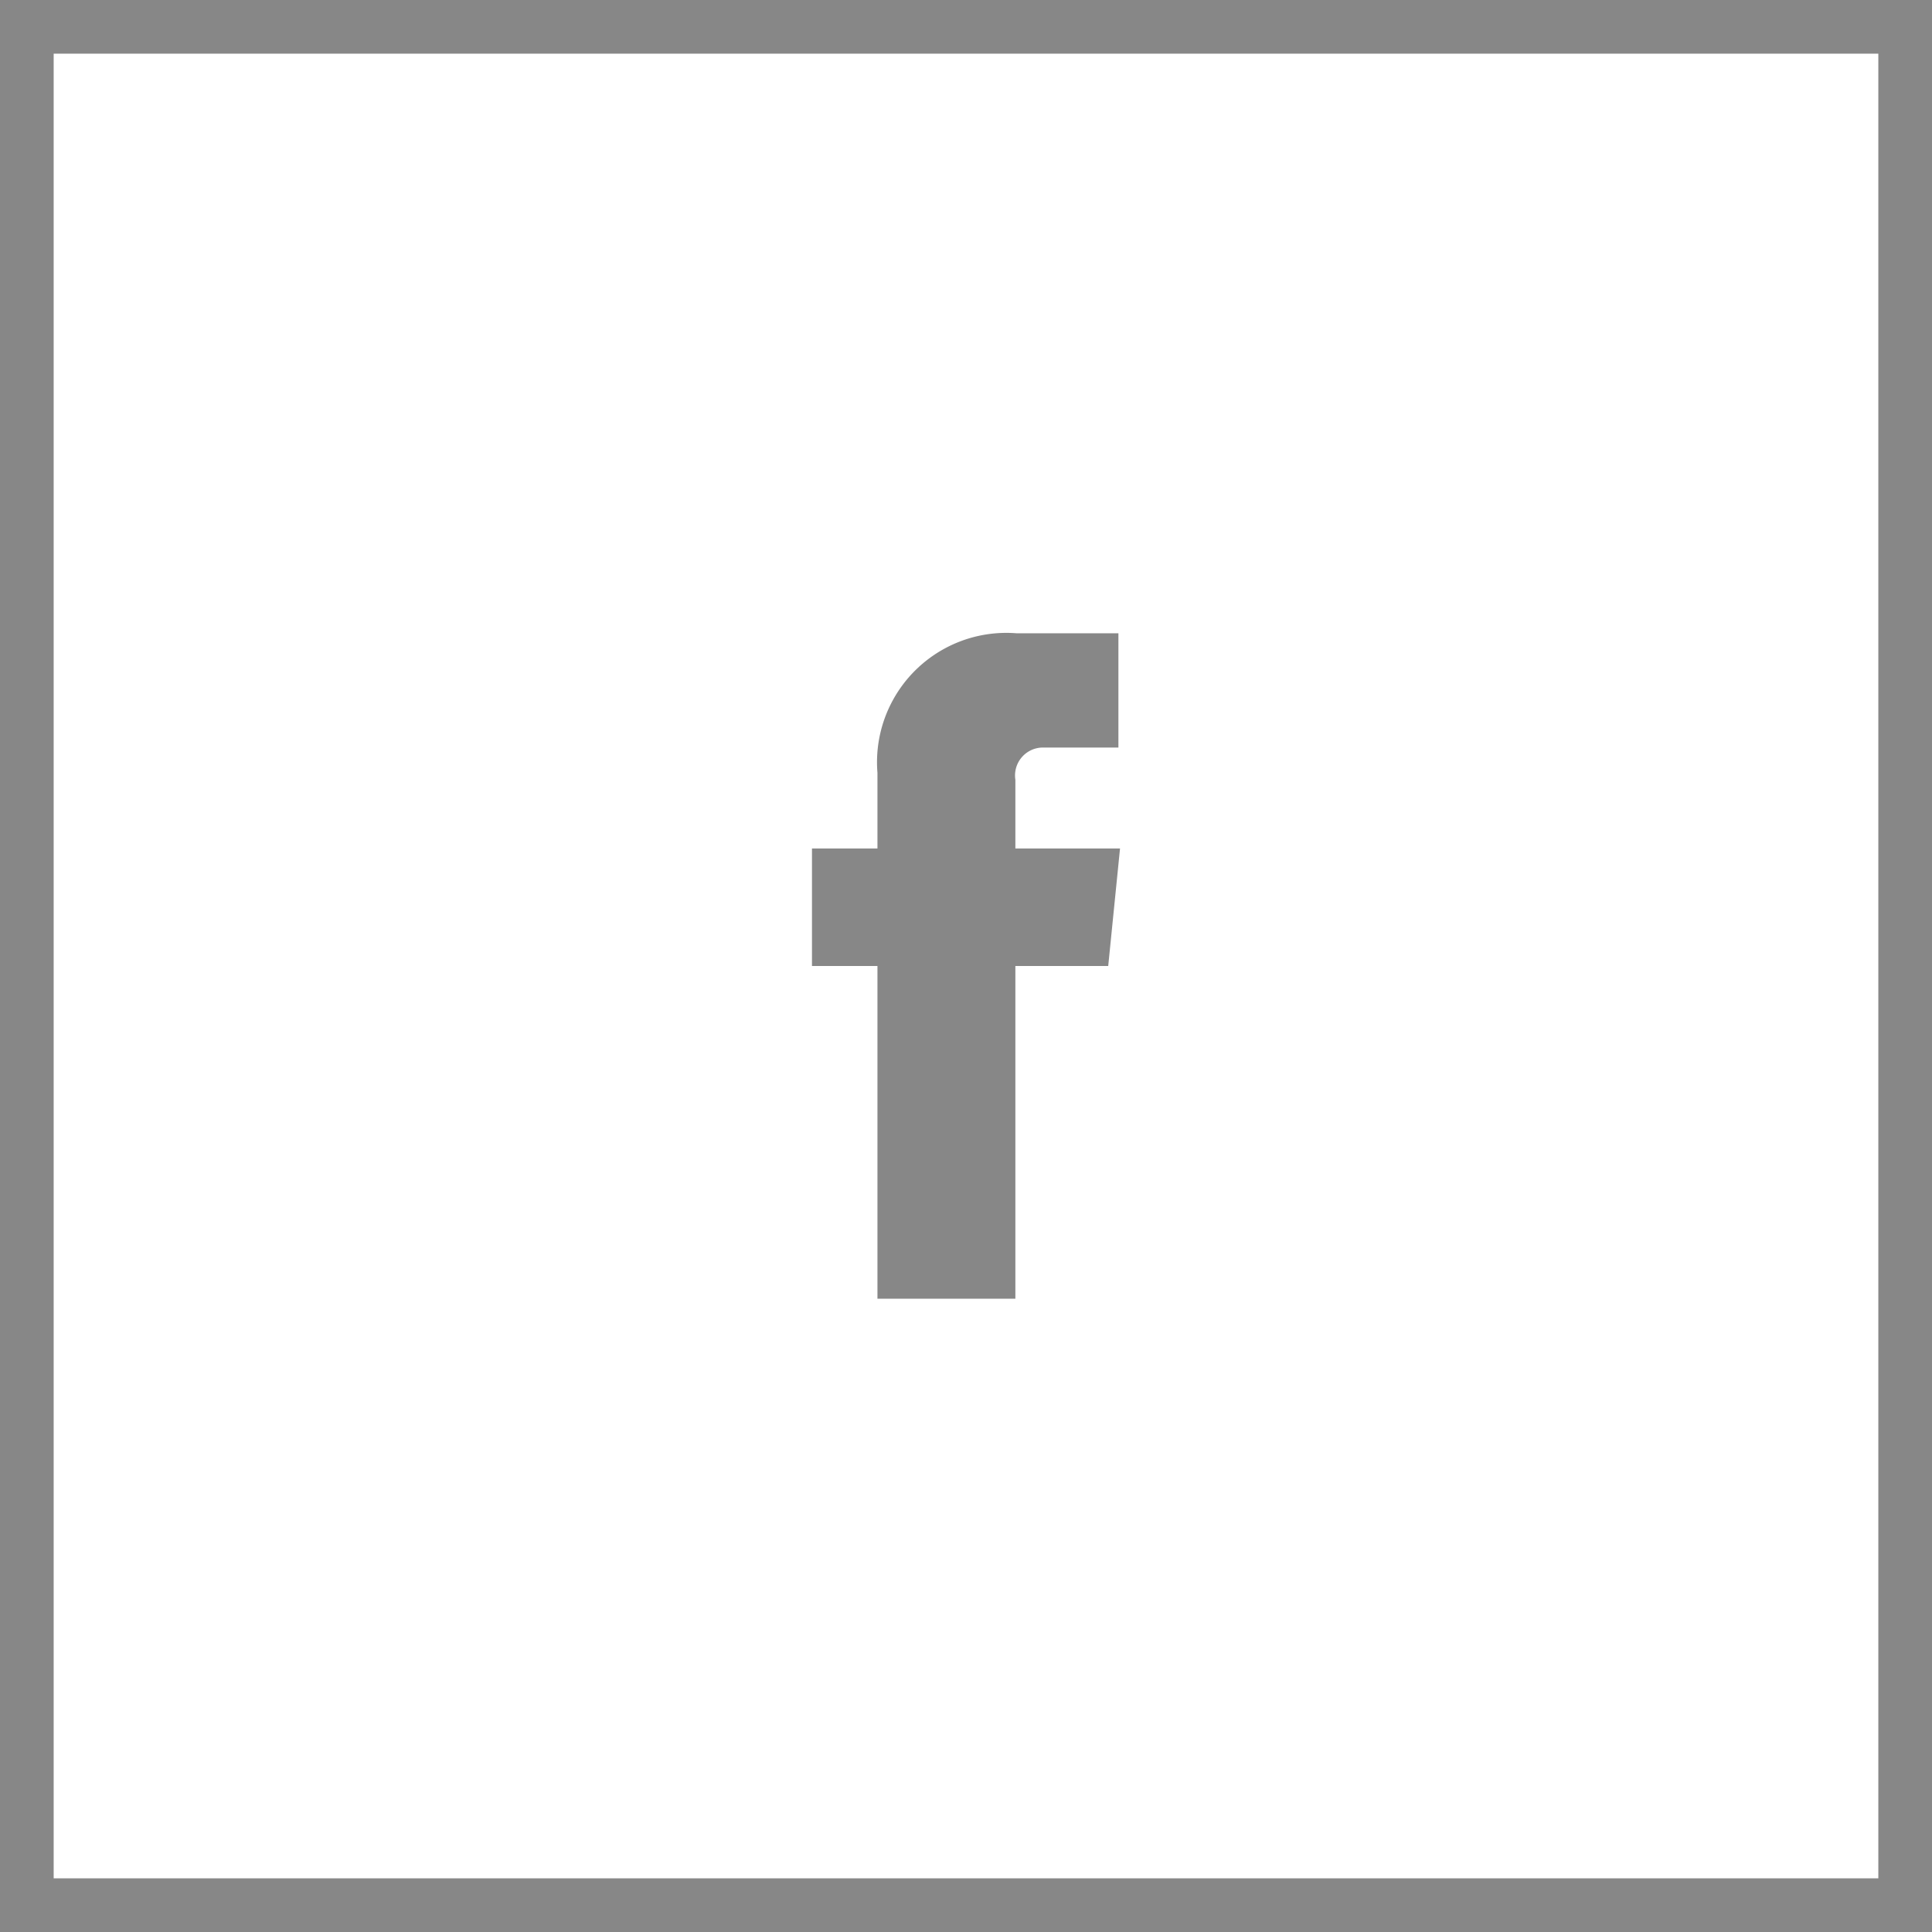
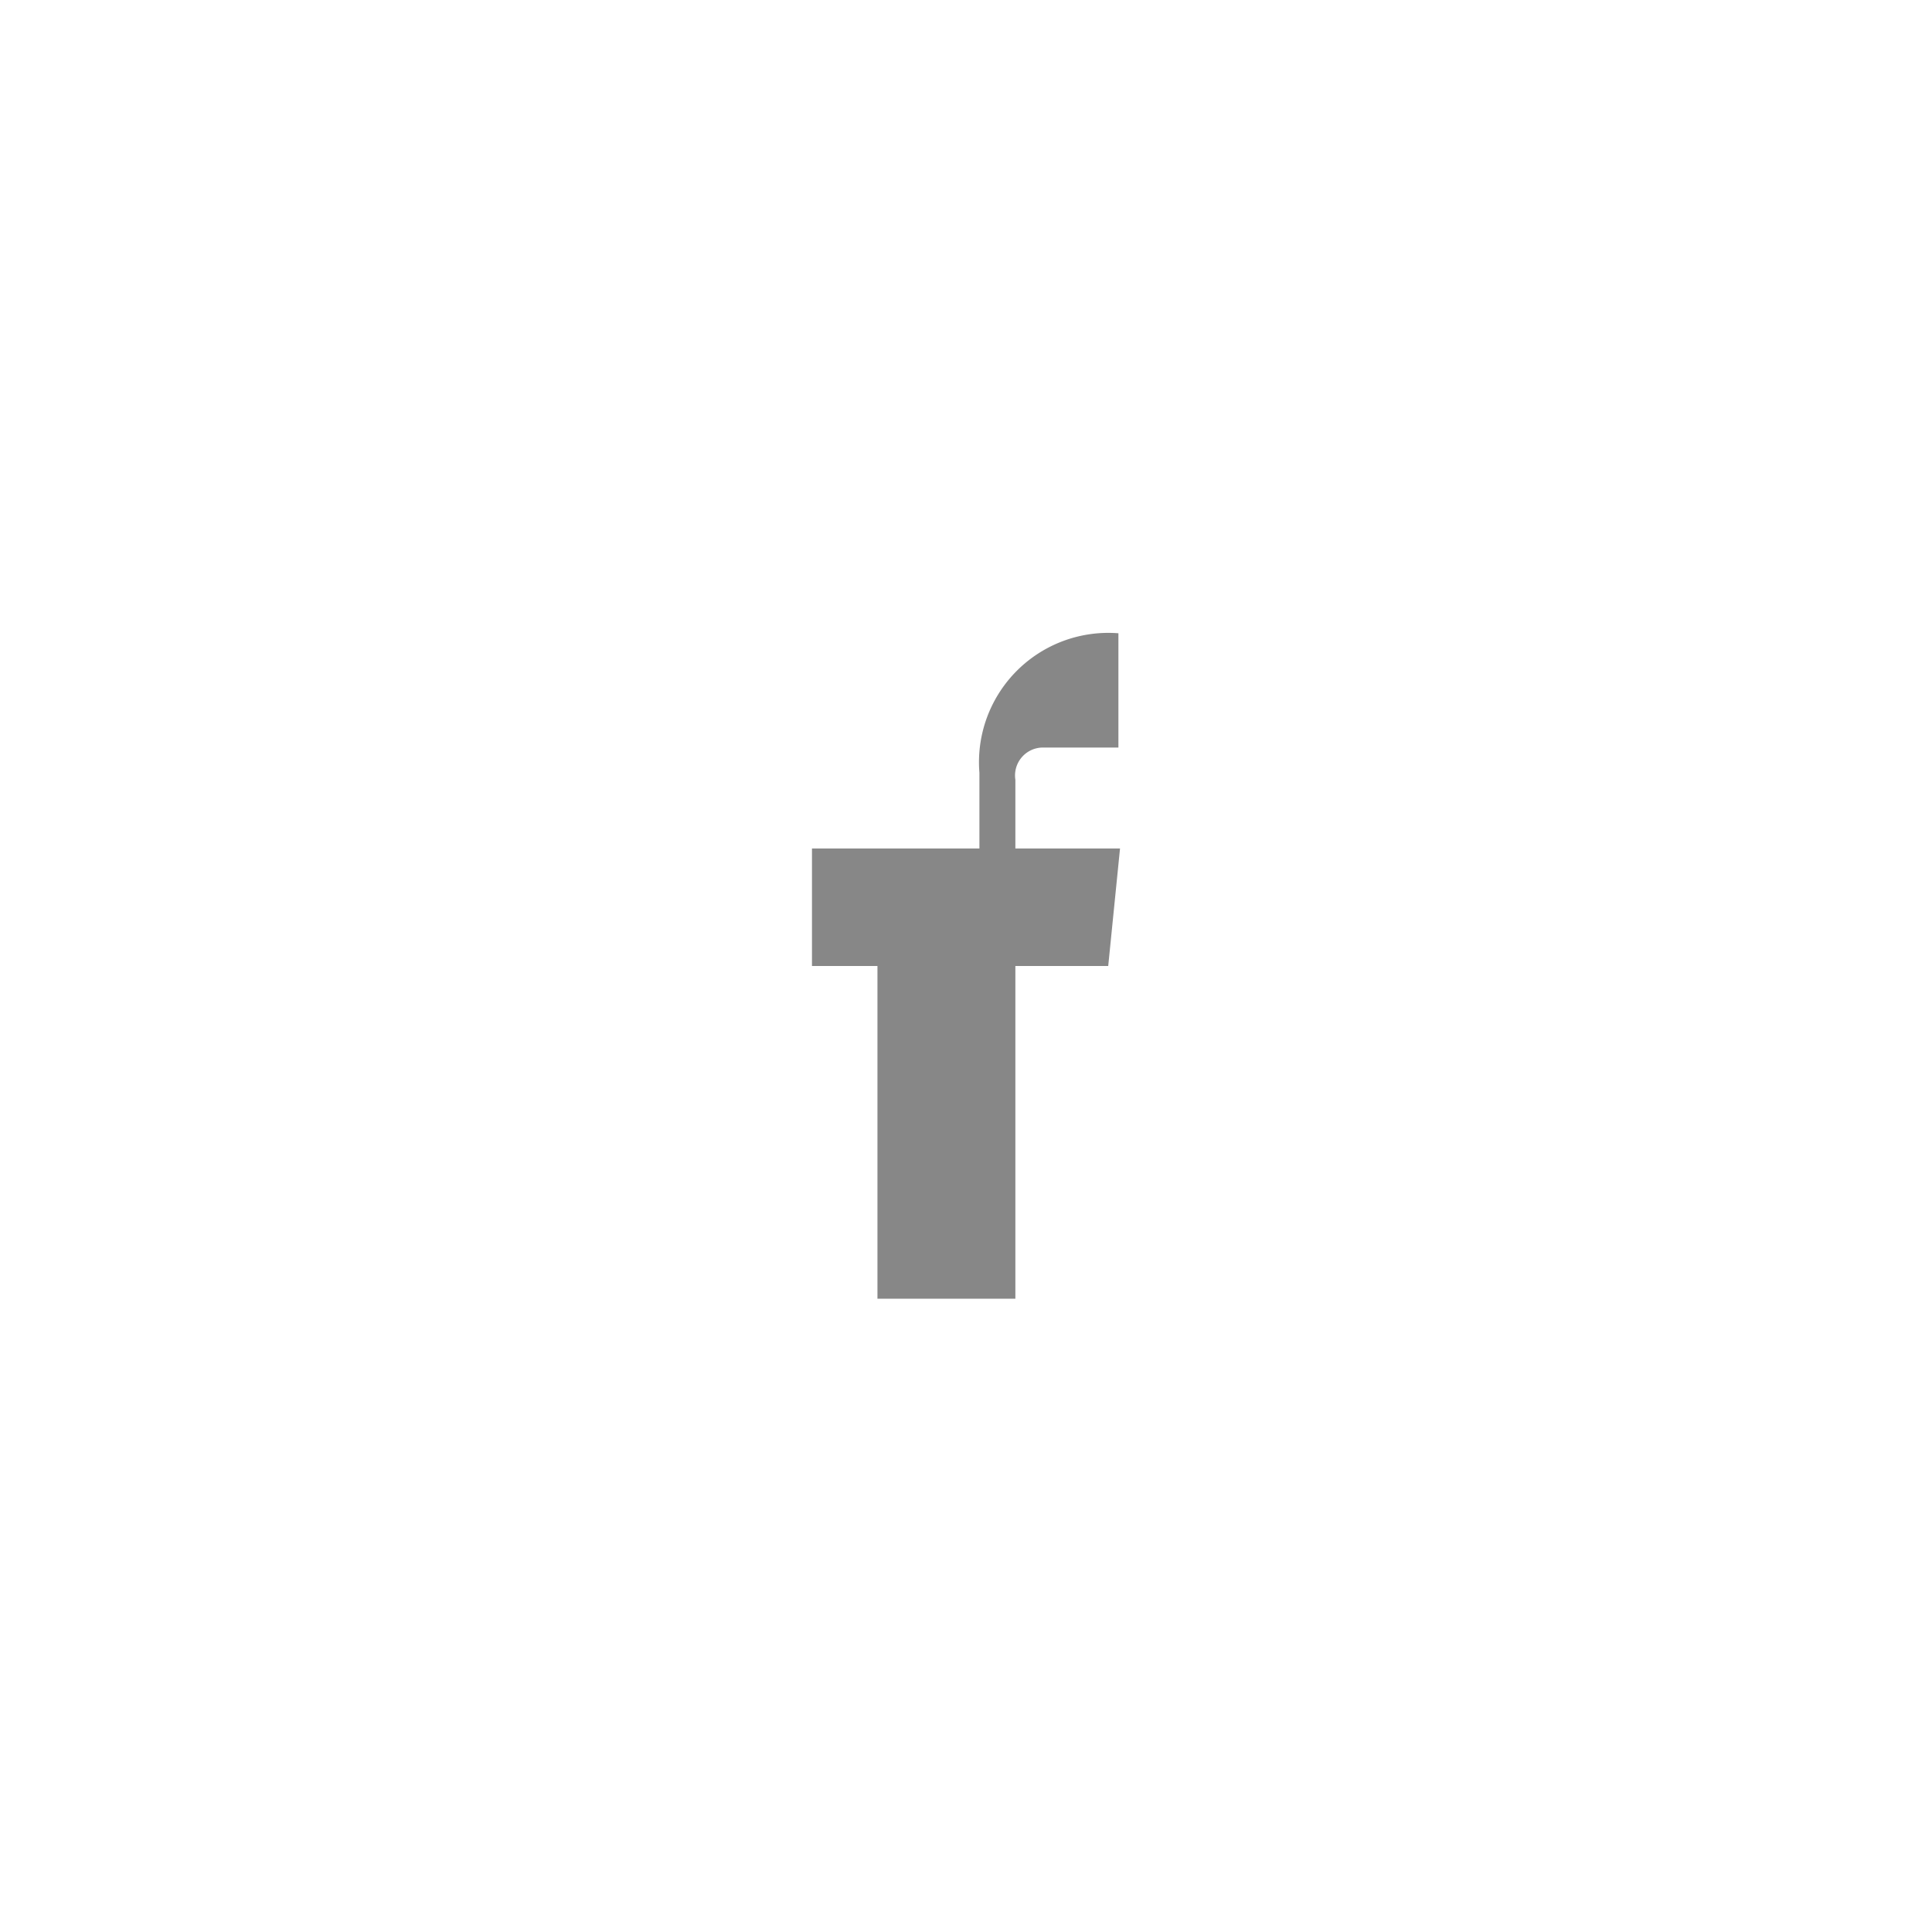
<svg xmlns="http://www.w3.org/2000/svg" viewBox="0 0 36 36">
  <defs>
    <style>.cls-1,.cls-2{fill:#878787;}.cls-2{fill-rule:evenodd;}</style>
  </defs>
  <title>Zeichenfläche 1</title>
  <g id="Frame">
    <g id="Symbols">
      <g id="FOOTER_" data-name="FOOTER!">
        <g id="icon-Instagram">
-           <path class="cls-1" d="M36,36H0V0H36ZM1,35H35V1H1Z" />
-         </g>
+           </g>
      </g>
    </g>
  </g>
  <g id="Facebook">
-     <path id="Fill-8" class="cls-2" d="M20.87,15.81H18.92V14.53a.52.52,0,0,1,.54-.6h1.38V11.8h-1.9a2.41,2.41,0,0,0-2.59,2.6v1.41H15.13V18h1.22v6.2h2.57V18h1.73Z" />
+     <path id="Fill-8" class="cls-2" d="M20.87,15.81H18.92V14.53a.52.52,0,0,1,.54-.6h1.38V11.8a2.41,2.41,0,0,0-2.59,2.6v1.41H15.13V18h1.22v6.2h2.57V18h1.73Z" />
  </g>
</svg>